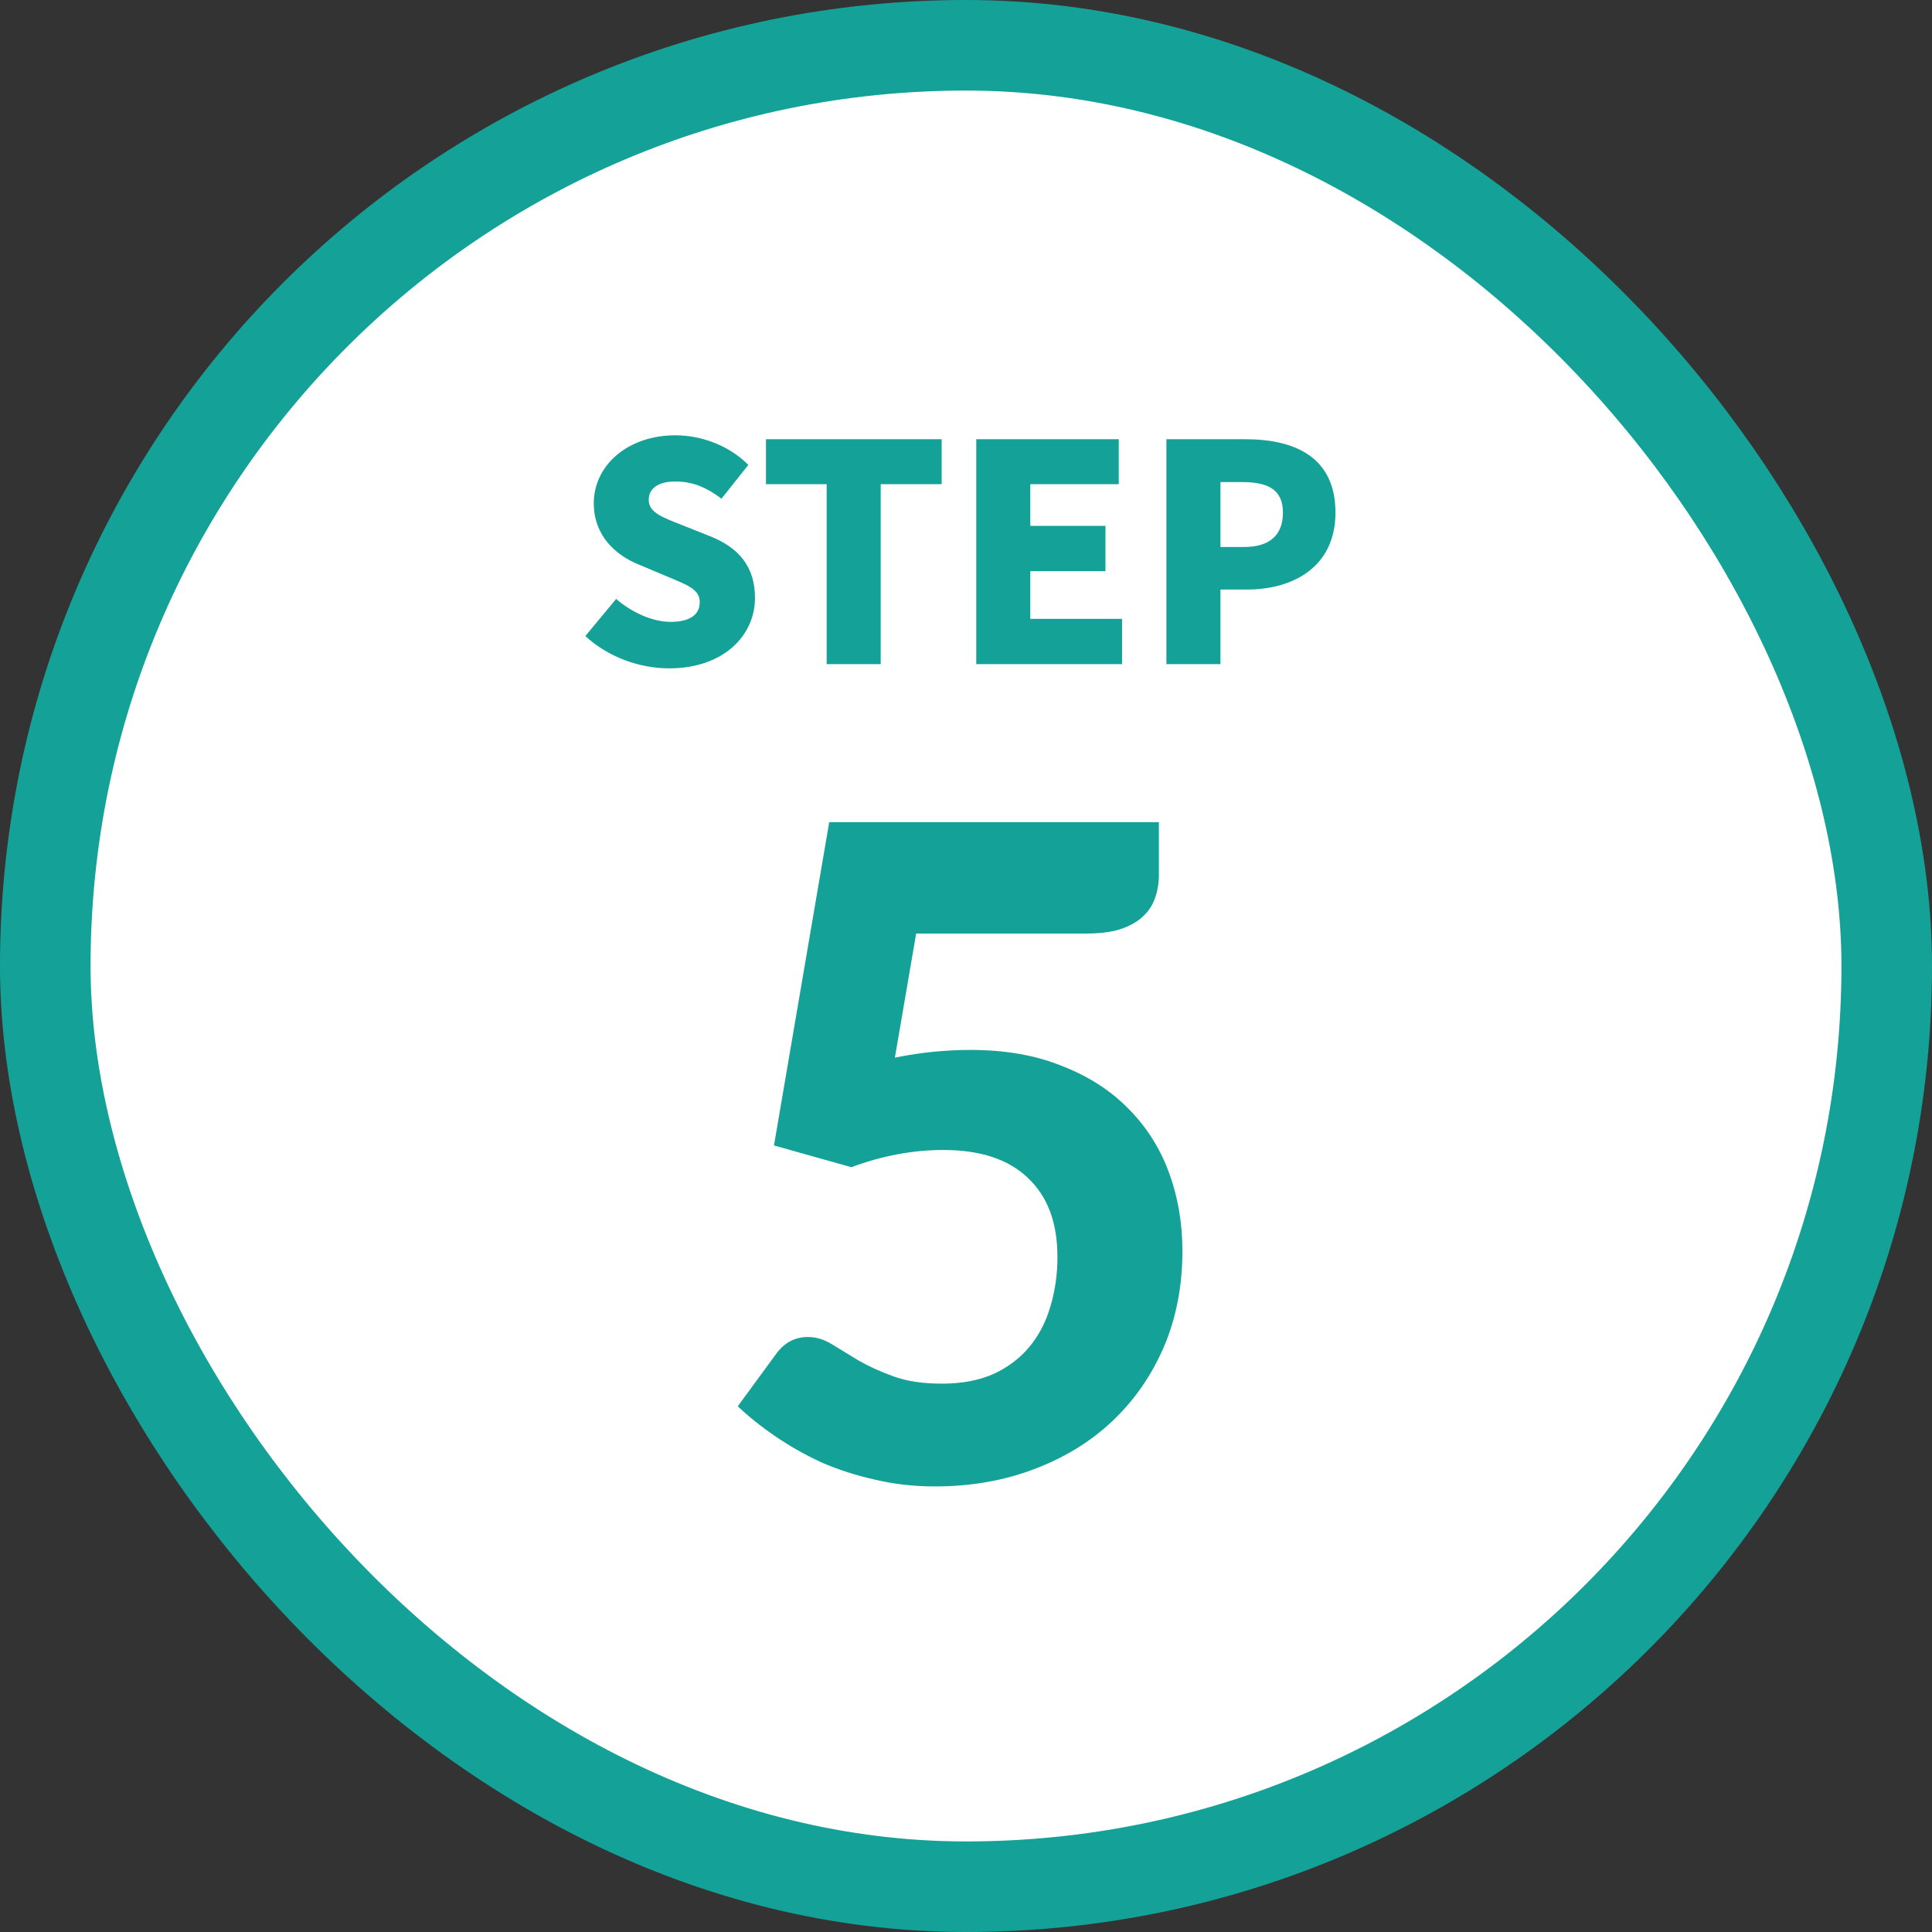
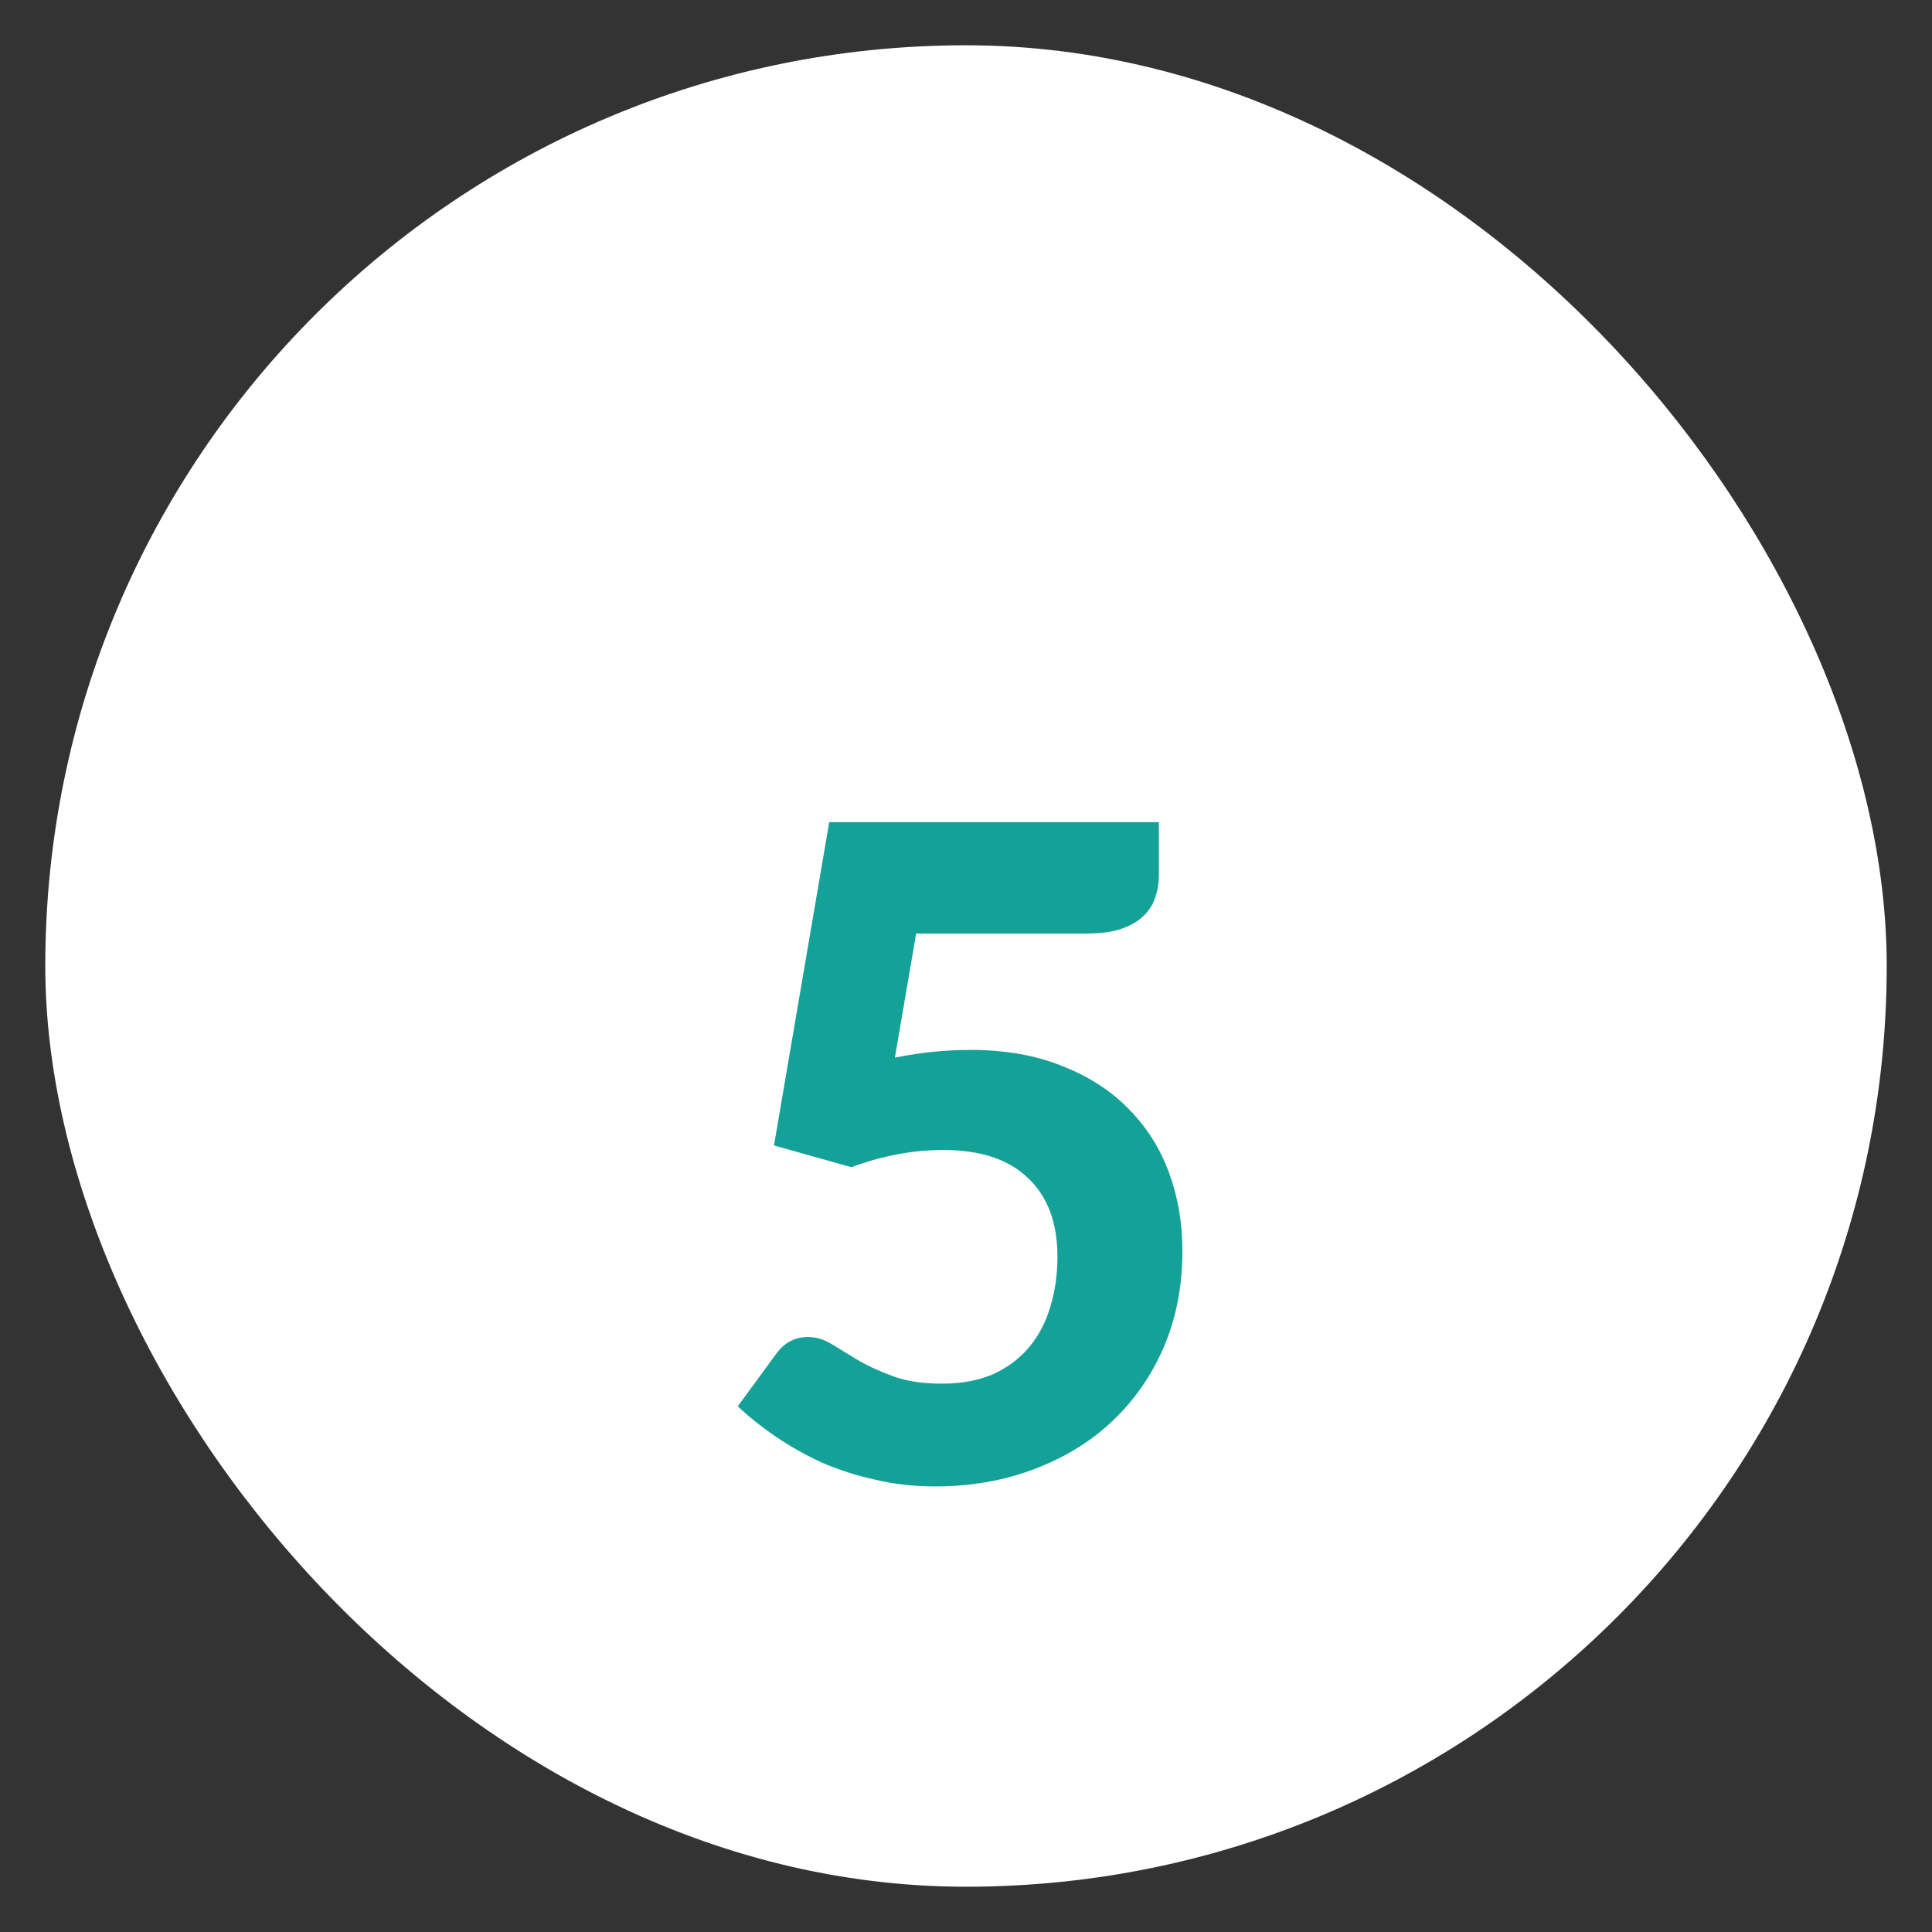
<svg xmlns="http://www.w3.org/2000/svg" width="64" height="64" viewBox="0 0 64 64" fill="none">
  <rect x="0" y="0" width="64" height="64" fill="#333333" stroke="none" />
  <rect x="1.5" y="1.5" width="61" height="61" rx="30.5" fill="white" />
-   <rect x="1.5" y="1.5" width="61" height="61" rx="30.5" stroke="#14A298" stroke-width="3" />
-   <path d="M22.17 22.14C21.2 22.14 20.16 21.78 19.39 21.07L20.41 19.84C20.93 20.29 21.62 20.6 22.21 20.6C22.87 20.6 23.18 20.35 23.18 19.95C23.18 19.52 22.77 19.38 22.13 19.11L21.18 18.71C20.4 18.4 19.67 17.75 19.67 16.67C19.67 15.42 20.79 14.42 22.37 14.42C23.23 14.42 24.14 14.75 24.79 15.4L23.9 16.52C23.41 16.15 22.95 15.95 22.37 15.95C21.82 15.95 21.49 16.17 21.49 16.56C21.49 16.98 21.95 17.14 22.61 17.4L23.54 17.77C24.46 18.14 25.01 18.76 25.01 19.81C25.01 21.05 23.97 22.14 22.17 22.14ZM27.384 22V16.04H25.374V14.55H31.194V16.04H29.174V22H27.384ZM32.34 22V14.55H37.06V16.04H34.13V17.42H36.62V18.92H34.13V20.5H37.17V22H32.34ZM38.639 22V14.55H41.259C42.889 14.55 44.239 15.14 44.239 16.98C44.239 18.75 42.879 19.53 41.299 19.53H40.429V22H38.639ZM40.429 18.12H41.209C42.079 18.12 42.499 17.71 42.499 16.98C42.499 16.23 42.019 15.97 41.159 15.97H40.429V18.12Z" fill="#14A298" />
  <path d="M29.644 35.035C30.094 34.945 30.524 34.88 30.934 34.84C31.354 34.8 31.759 34.78 32.149 34.78C33.289 34.78 34.294 34.955 35.164 35.305C36.044 35.645 36.779 36.115 37.369 36.715C37.969 37.315 38.419 38.02 38.719 38.83C39.019 39.64 39.169 40.51 39.169 41.44C39.169 42.6 38.964 43.66 38.554 44.62C38.144 45.57 37.574 46.39 36.844 47.08C36.124 47.76 35.259 48.29 34.249 48.67C33.249 49.05 32.154 49.24 30.964 49.24C30.274 49.24 29.614 49.165 28.984 49.015C28.354 48.875 27.764 48.685 27.214 48.445C26.674 48.195 26.169 47.91 25.699 47.59C25.229 47.27 24.809 46.935 24.439 46.585L25.714 44.845C25.984 44.475 26.334 44.29 26.764 44.29C27.034 44.29 27.299 44.37 27.559 44.53C27.819 44.69 28.114 44.87 28.444 45.07C28.774 45.26 29.159 45.435 29.599 45.595C30.039 45.755 30.574 45.835 31.204 45.835C31.854 45.835 32.419 45.73 32.899 45.52C33.379 45.3 33.774 45.005 34.084 44.635C34.404 44.255 34.639 43.81 34.789 43.3C34.949 42.78 35.029 42.225 35.029 41.635C35.029 40.505 34.704 39.635 34.054 39.025C33.414 38.405 32.479 38.095 31.249 38.095C30.239 38.095 29.224 38.285 28.204 38.665L25.639 37.945L27.469 27.235H38.389V28.975C38.389 29.265 38.344 29.53 38.254 29.77C38.174 30 38.034 30.205 37.834 30.385C37.644 30.555 37.394 30.69 37.084 30.79C36.784 30.88 36.414 30.925 35.974 30.925H30.349L29.644 35.035Z" fill="#14A298" />
</svg>